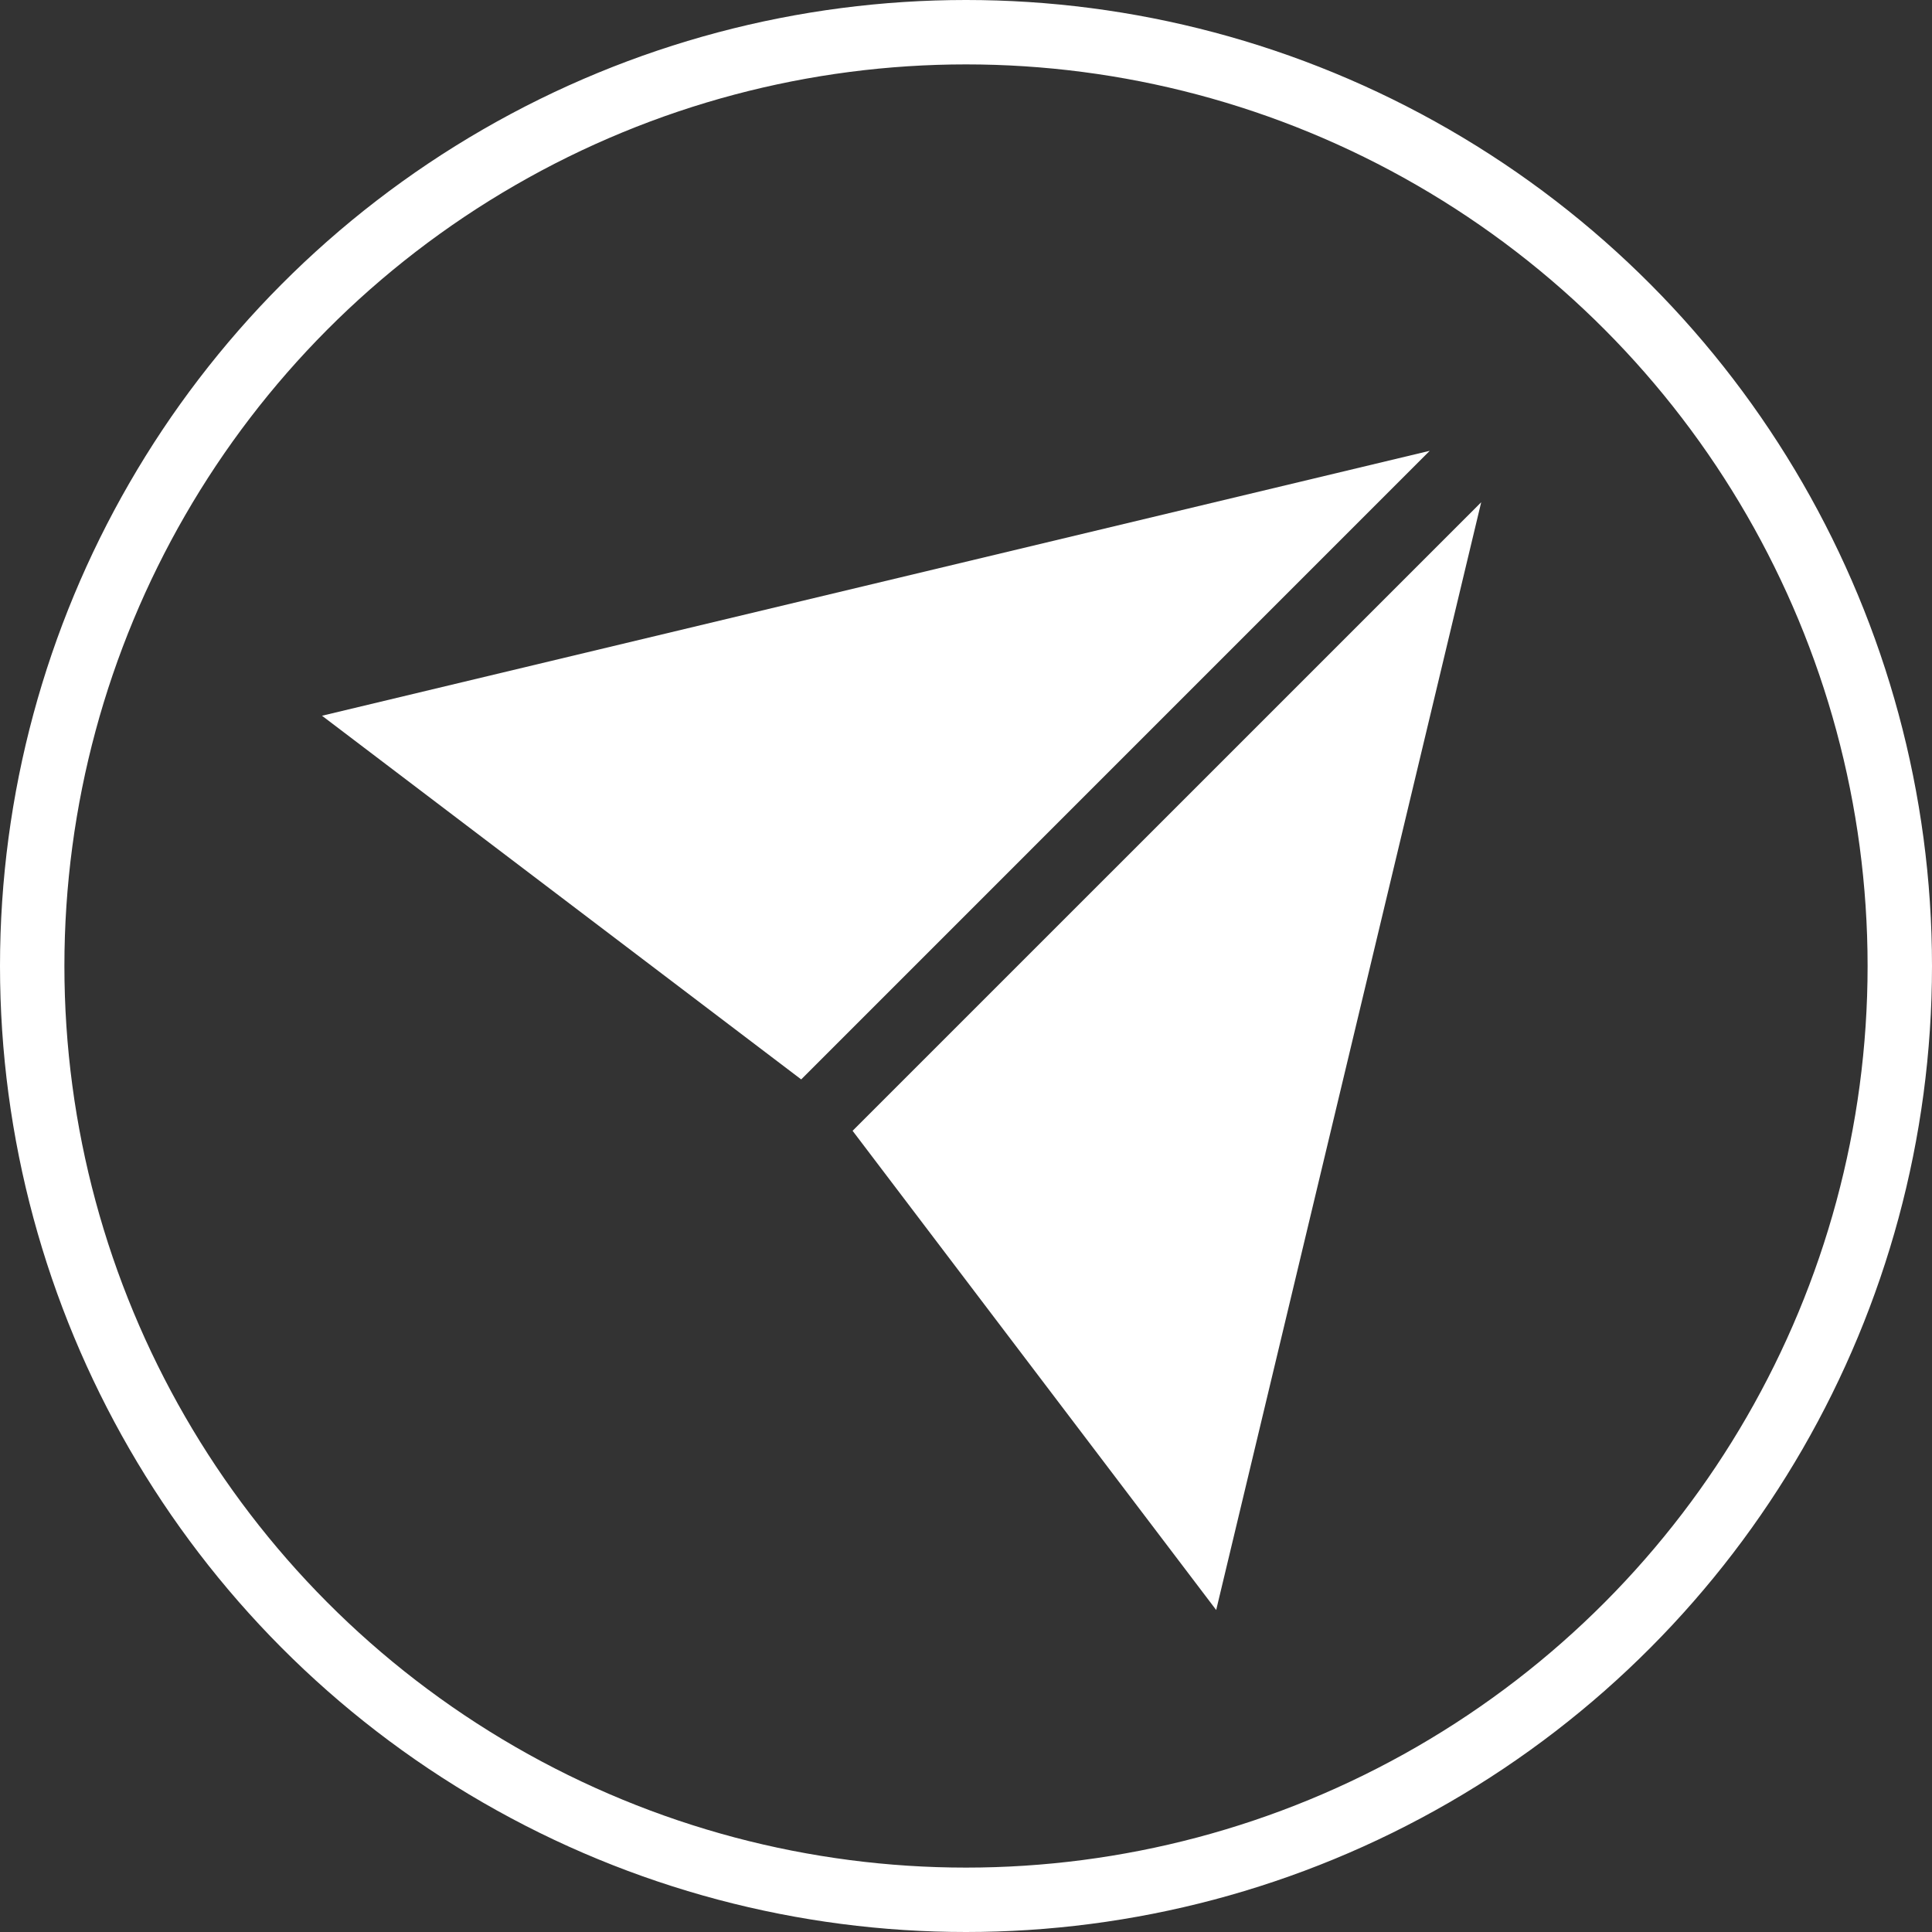
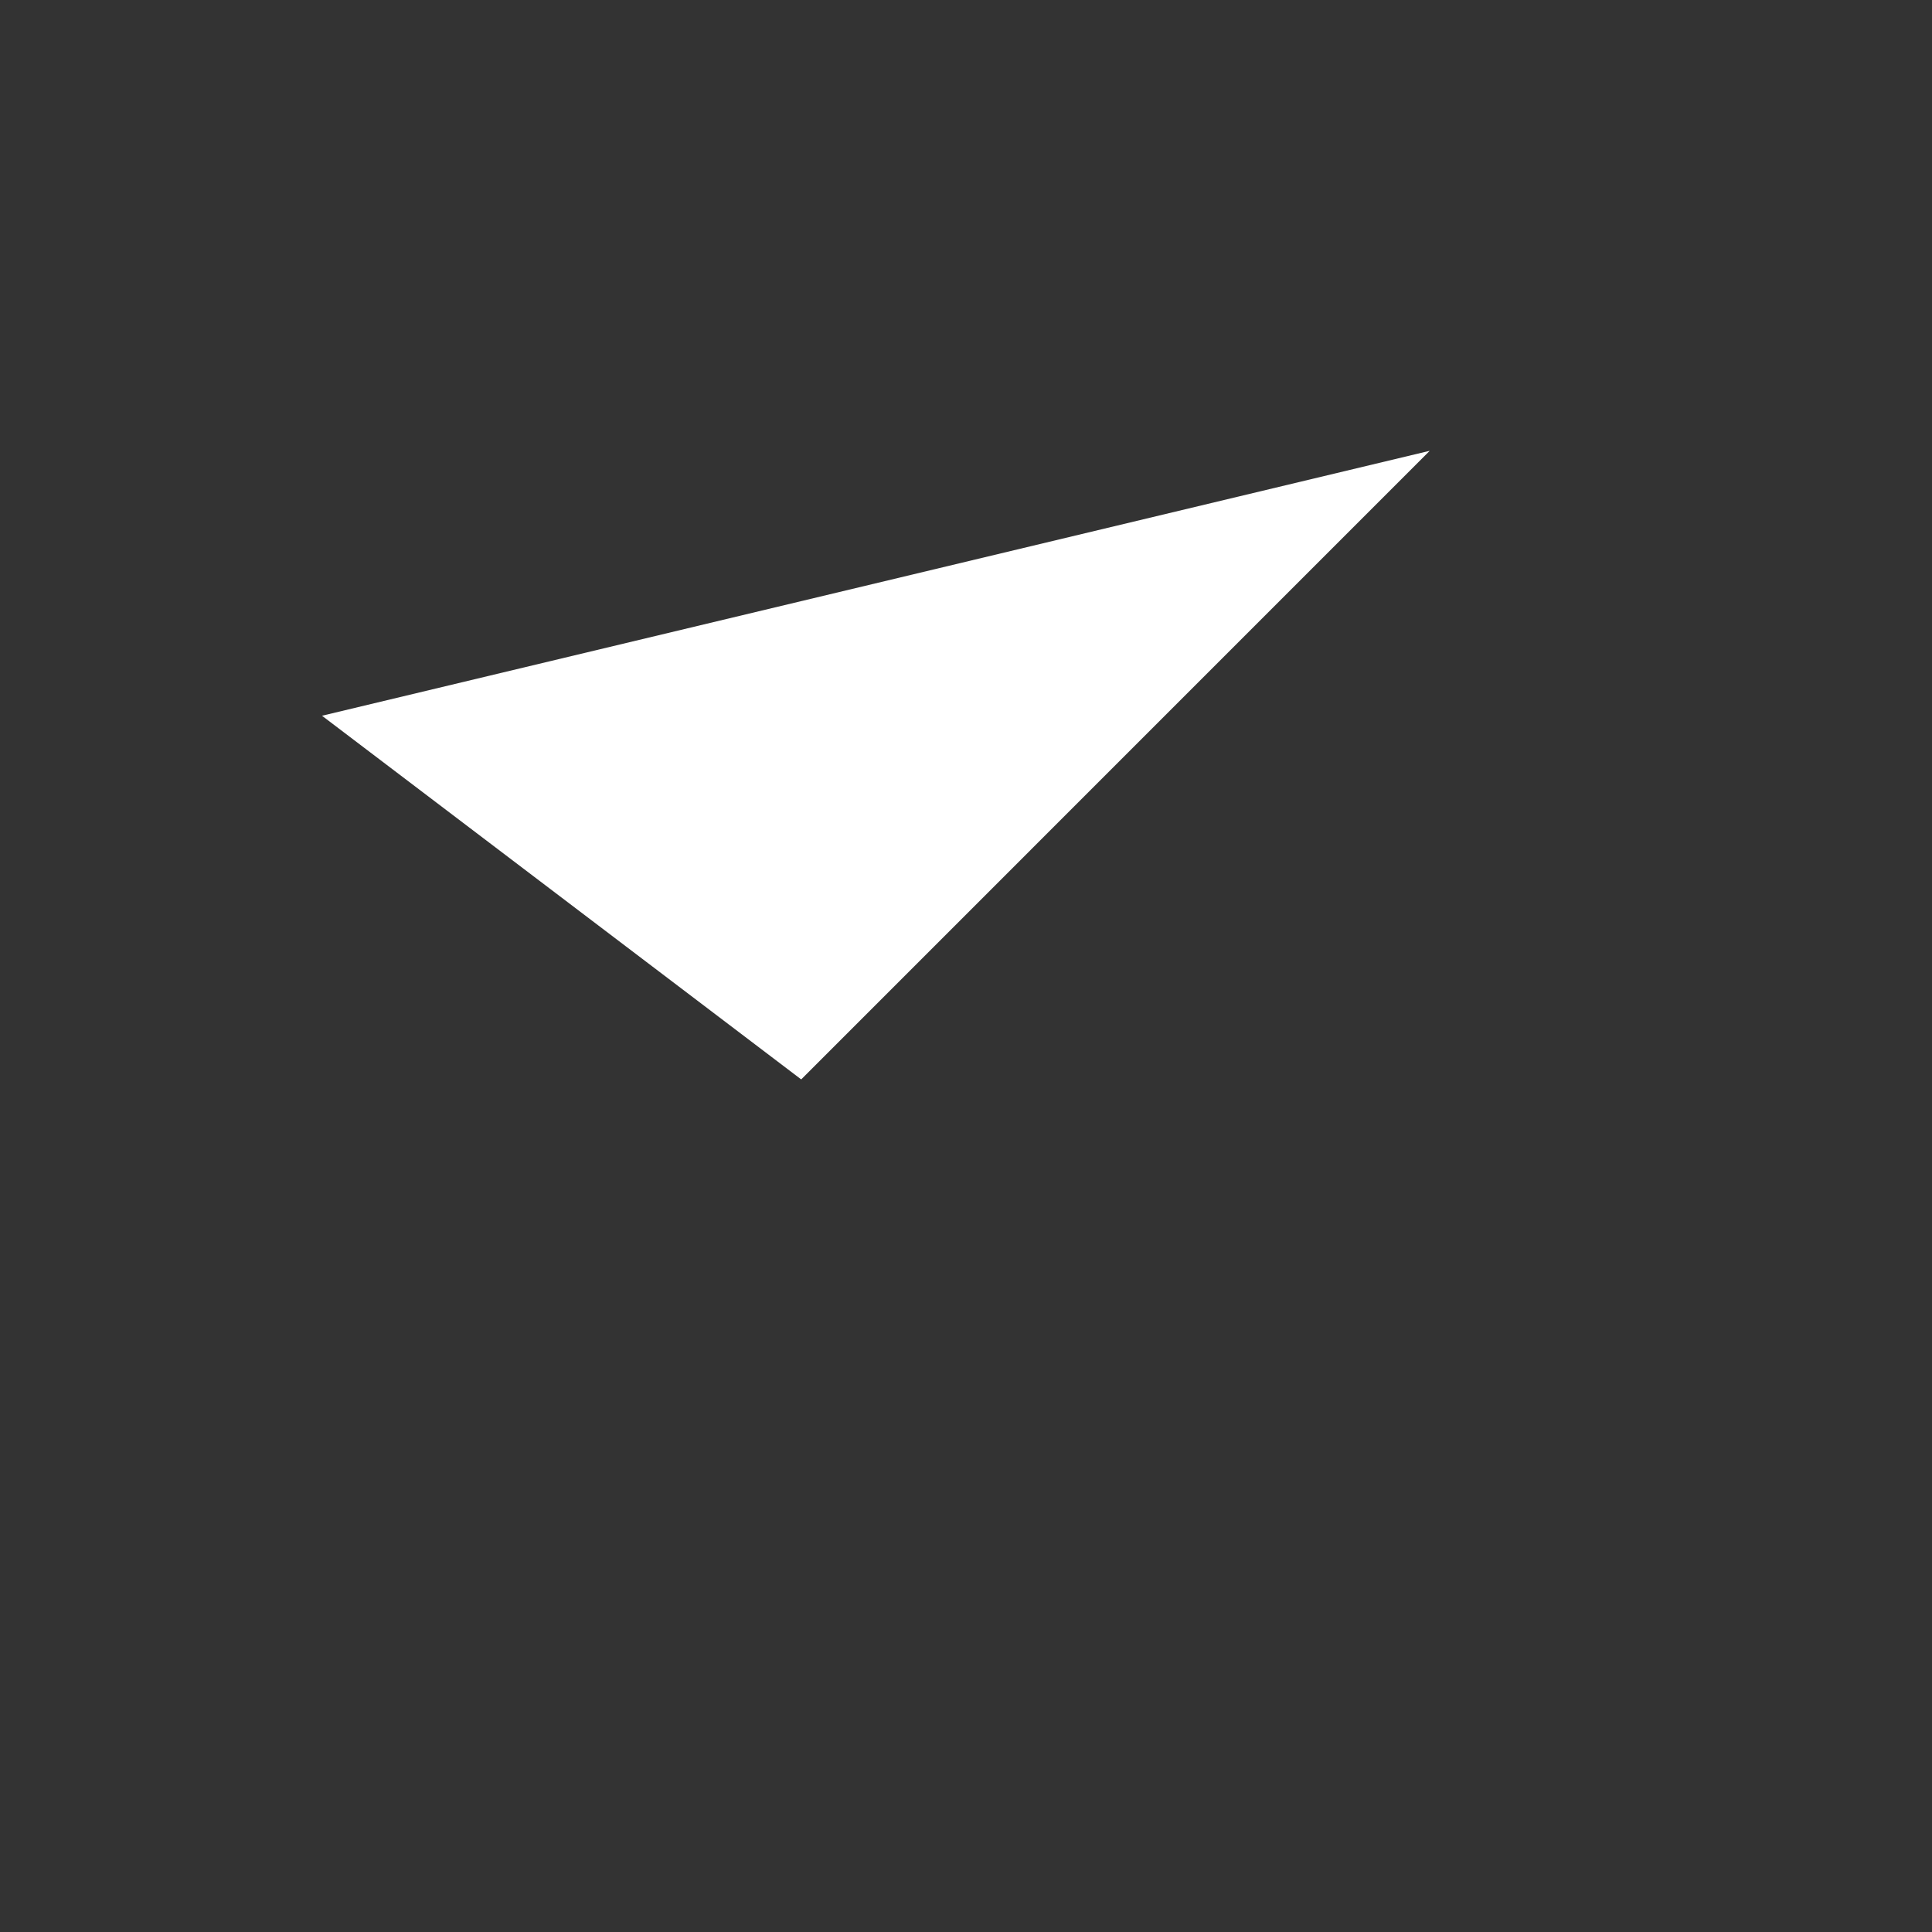
<svg xmlns="http://www.w3.org/2000/svg" width="30" height="30" viewBox="0 0 30 30" fill="none">
  <rect x="0" y="0" width="30" height="30" fill="#333333" stroke="none" />
-   <circle cx="15" cy="15" r="14.5" stroke="white" />
  <path d="M22.201 7L12.441 16.761L5 11.114L22.201 7Z" fill="white" />
-   <path d="M23 7.799L13.239 17.559L18.885 25L23 7.799Z" fill="white" />
</svg>